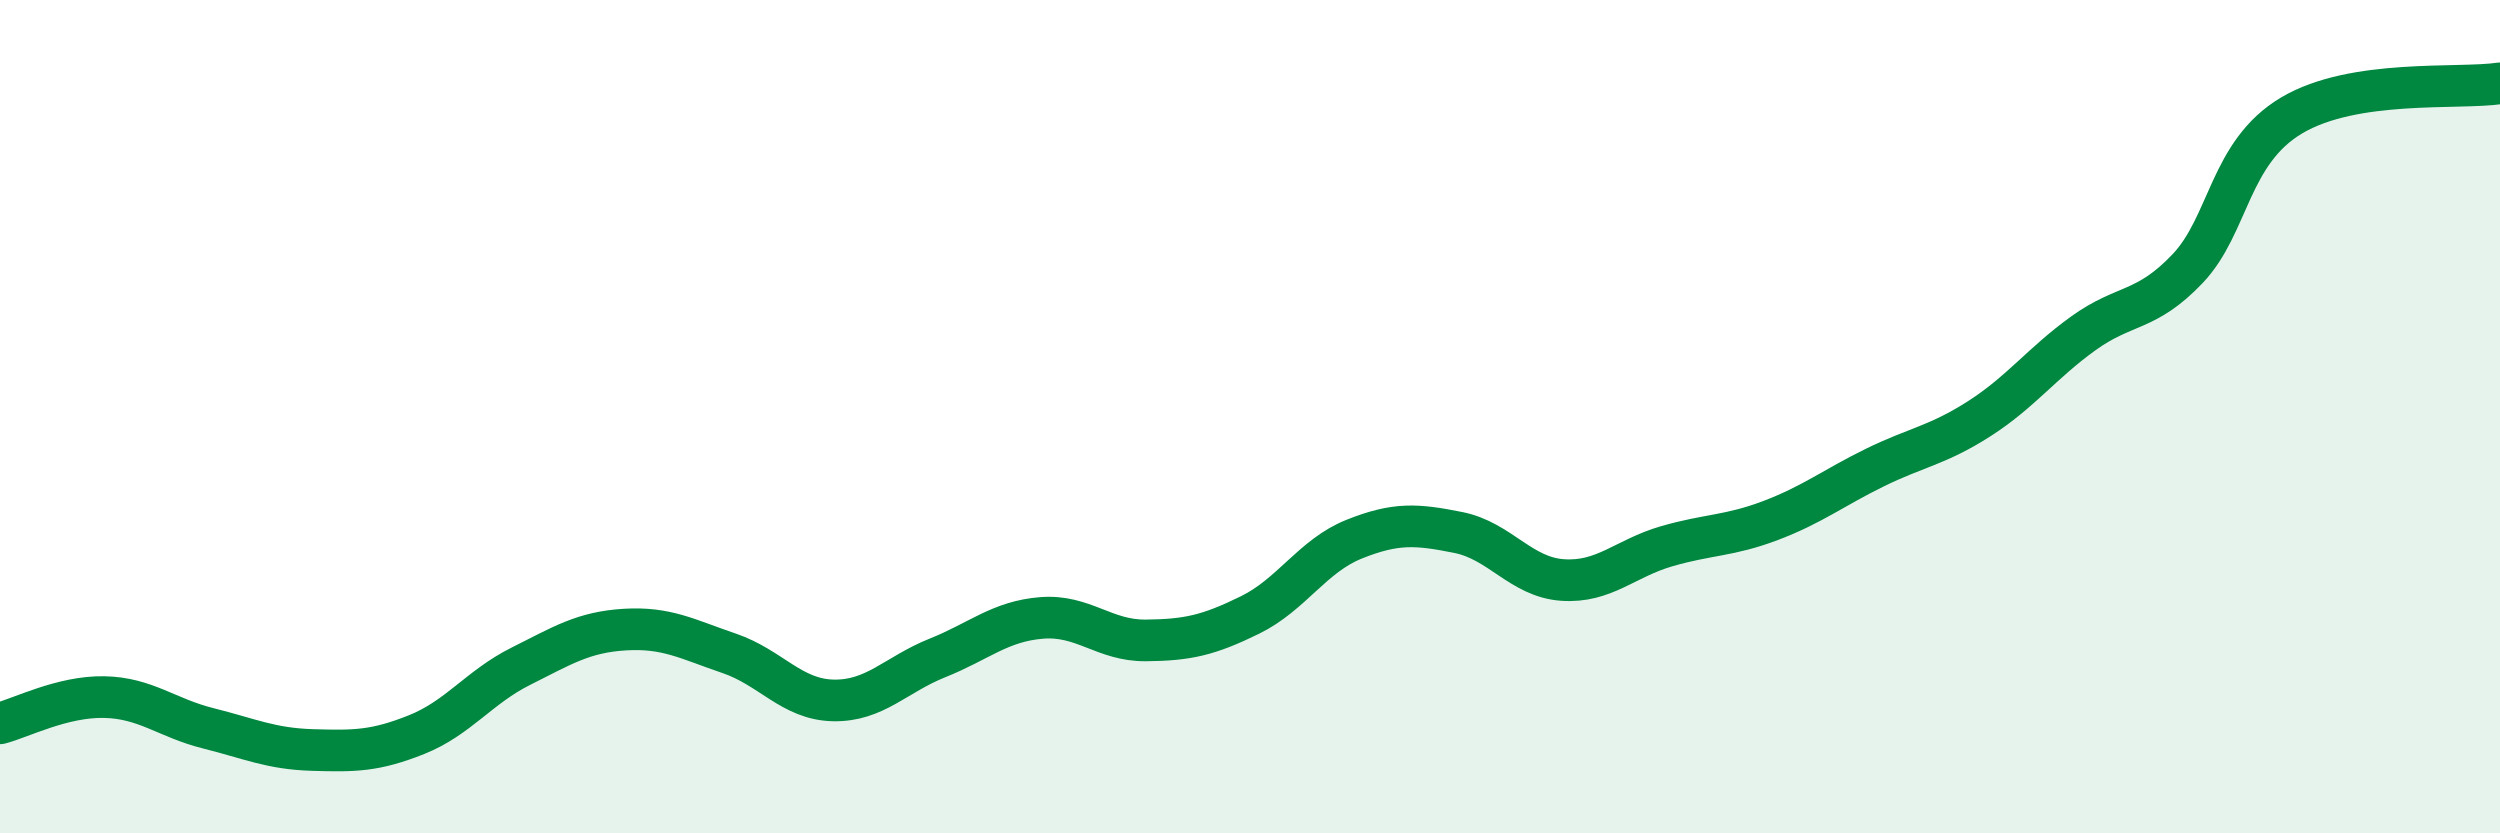
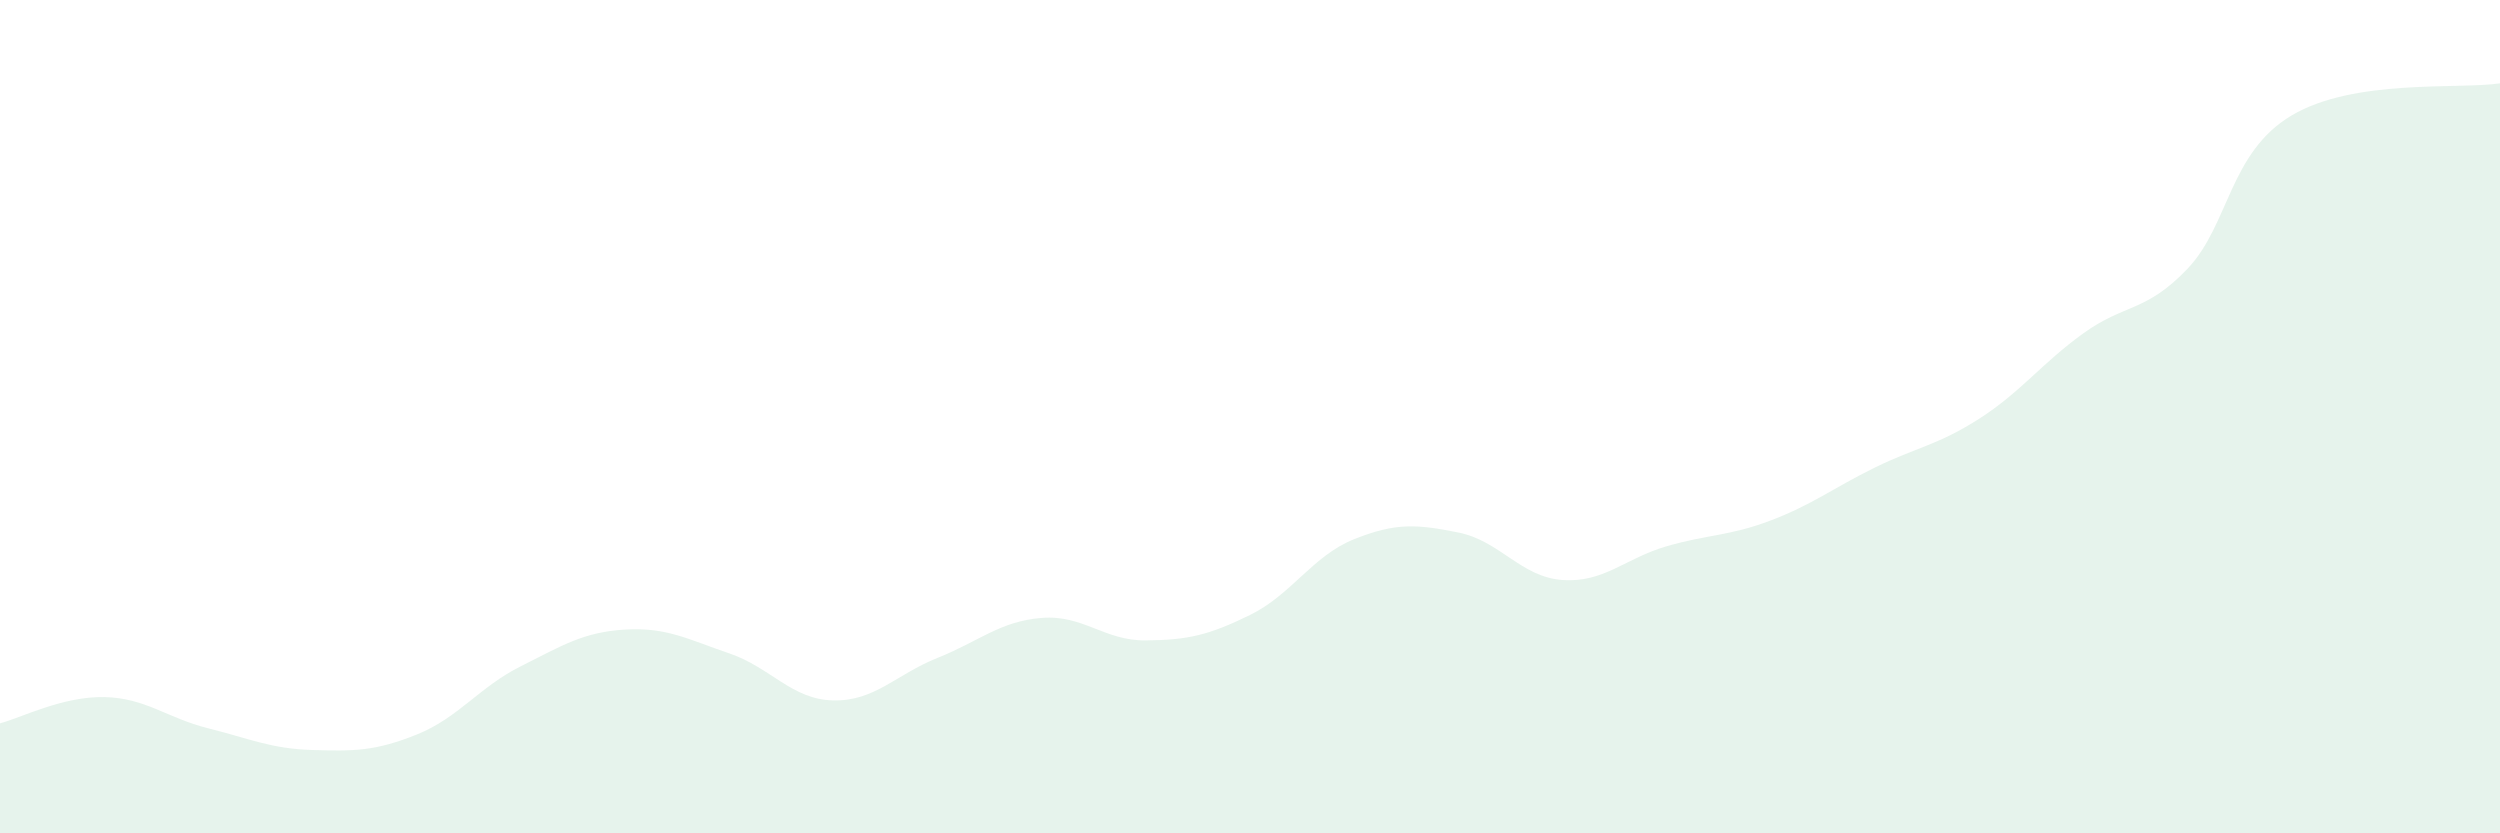
<svg xmlns="http://www.w3.org/2000/svg" width="60" height="20" viewBox="0 0 60 20">
  <path d="M 0,17.36 C 0.5,17.23 1.5,16.71 2.5,16.73 C 3.5,16.75 4,17.23 5,17.48 C 6,17.73 6.5,17.97 7.5,18 C 8.5,18.03 9,18.03 10,17.63 C 11,17.23 11.5,16.49 12.5,15.99 C 13.5,15.49 14,15.17 15,15.11 C 16,15.05 16.5,15.34 17.5,15.68 C 18.5,16.02 19,16.79 20,16.81 C 21,16.83 21.5,16.19 22.5,15.79 C 23.5,15.39 24,14.91 25,14.83 C 26,14.75 26.5,15.38 27.5,15.37 C 28.5,15.36 29,15.25 30,14.76 C 31,14.27 31.5,13.34 32.5,12.94 C 33.5,12.54 34,12.58 35,12.78 C 36,12.98 36.5,13.85 37.5,13.92 C 38.5,13.99 39,13.4 40,13.11 C 41,12.82 41.5,12.87 42.5,12.49 C 43.5,12.11 44,11.71 45,11.22 C 46,10.73 46.5,10.69 47.5,10.05 C 48.5,9.41 49,8.72 50,8 C 51,7.28 51.5,7.5 52.5,6.45 C 53.5,5.4 53.5,3.66 55,2.77 C 56.5,1.88 59,2.15 60,2L60 20L0 20Z" fill="#008740" opacity="0.1" stroke-linecap="round" stroke-linejoin="round" />
-   <path d="M 0,17.36 C 0.5,17.23 1.5,16.71 2.5,16.73 C 3.5,16.75 4,17.23 5,17.48 C 6,17.73 6.5,17.97 7.5,18 C 8.5,18.03 9,18.03 10,17.63 C 11,17.23 11.5,16.49 12.5,15.99 C 13.5,15.49 14,15.17 15,15.11 C 16,15.05 16.5,15.34 17.5,15.68 C 18.5,16.02 19,16.79 20,16.81 C 21,16.83 21.5,16.19 22.5,15.79 C 23.5,15.39 24,14.91 25,14.83 C 26,14.75 26.5,15.38 27.5,15.37 C 28.5,15.36 29,15.25 30,14.76 C 31,14.27 31.5,13.34 32.5,12.94 C 33.5,12.54 34,12.58 35,12.78 C 36,12.98 36.5,13.85 37.5,13.92 C 38.5,13.99 39,13.4 40,13.11 C 41,12.82 41.5,12.87 42.5,12.49 C 43.5,12.11 44,11.71 45,11.22 C 46,10.73 46.5,10.69 47.5,10.05 C 48.5,9.41 49,8.72 50,8 C 51,7.28 51.5,7.5 52.5,6.45 C 53.5,5.4 53.5,3.66 55,2.77 C 56.5,1.88 59,2.15 60,2" stroke="#008740" stroke-width="1" fill="none" stroke-linecap="round" stroke-linejoin="round" />
</svg>